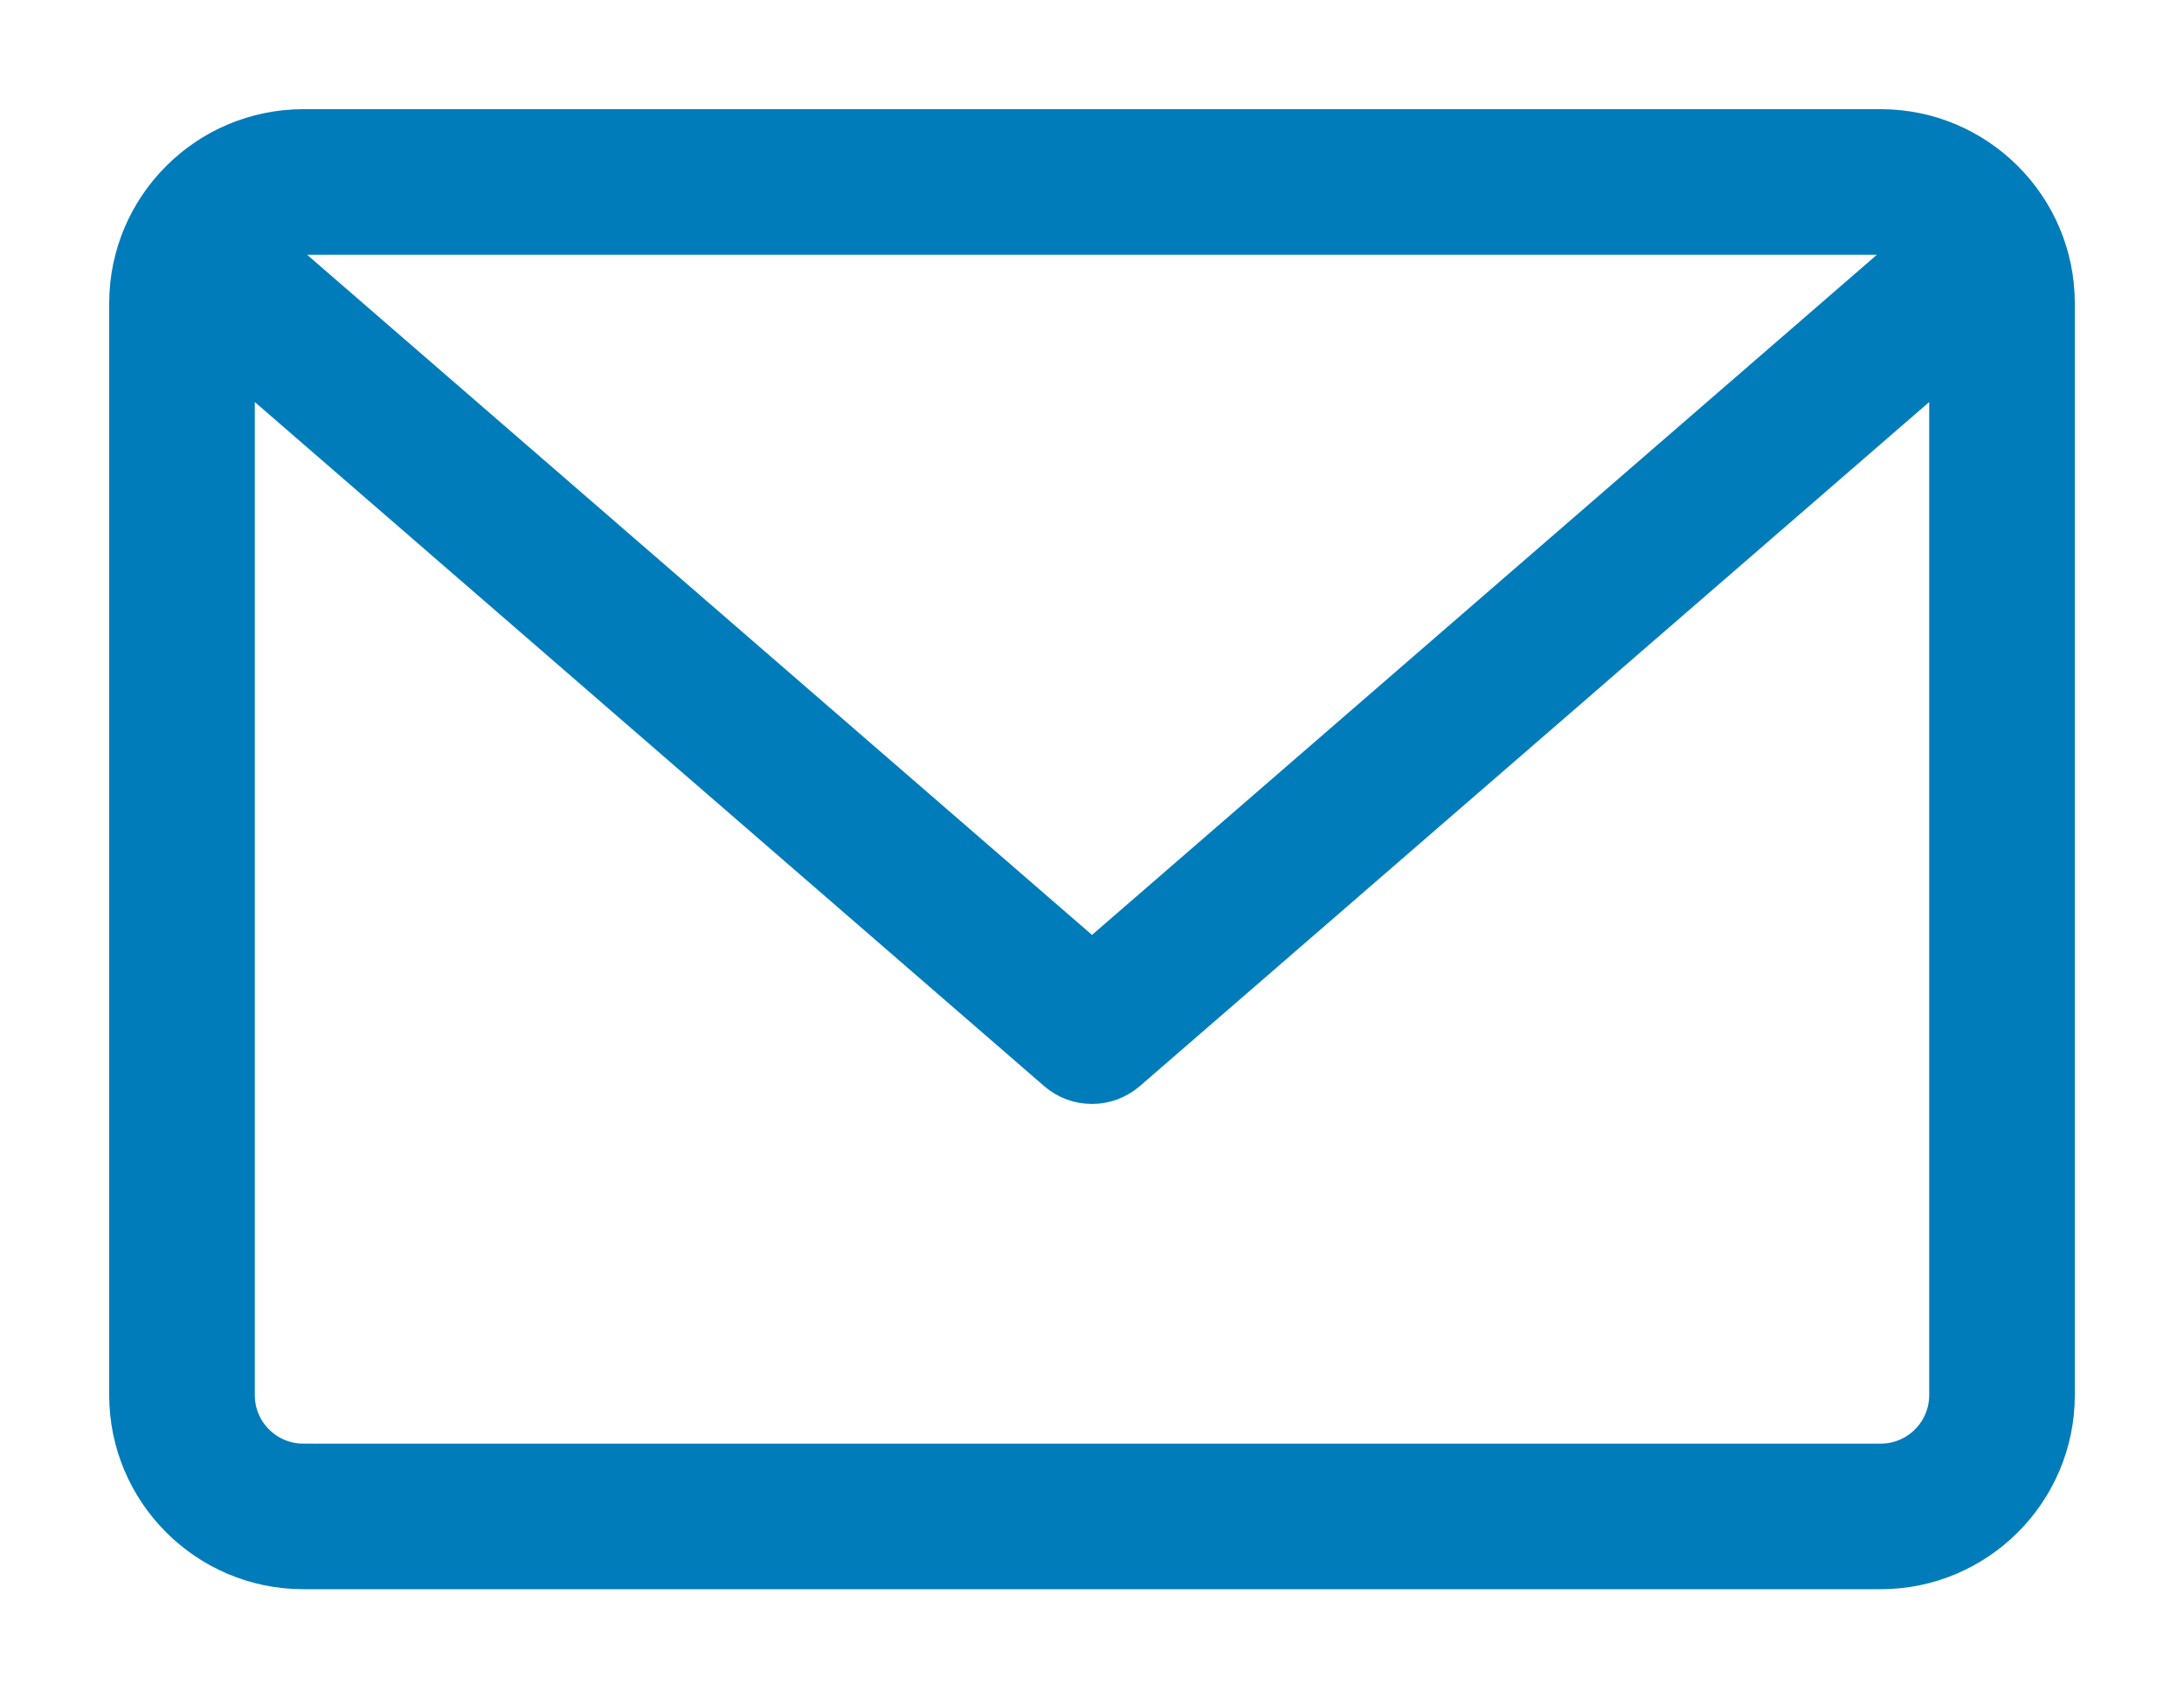
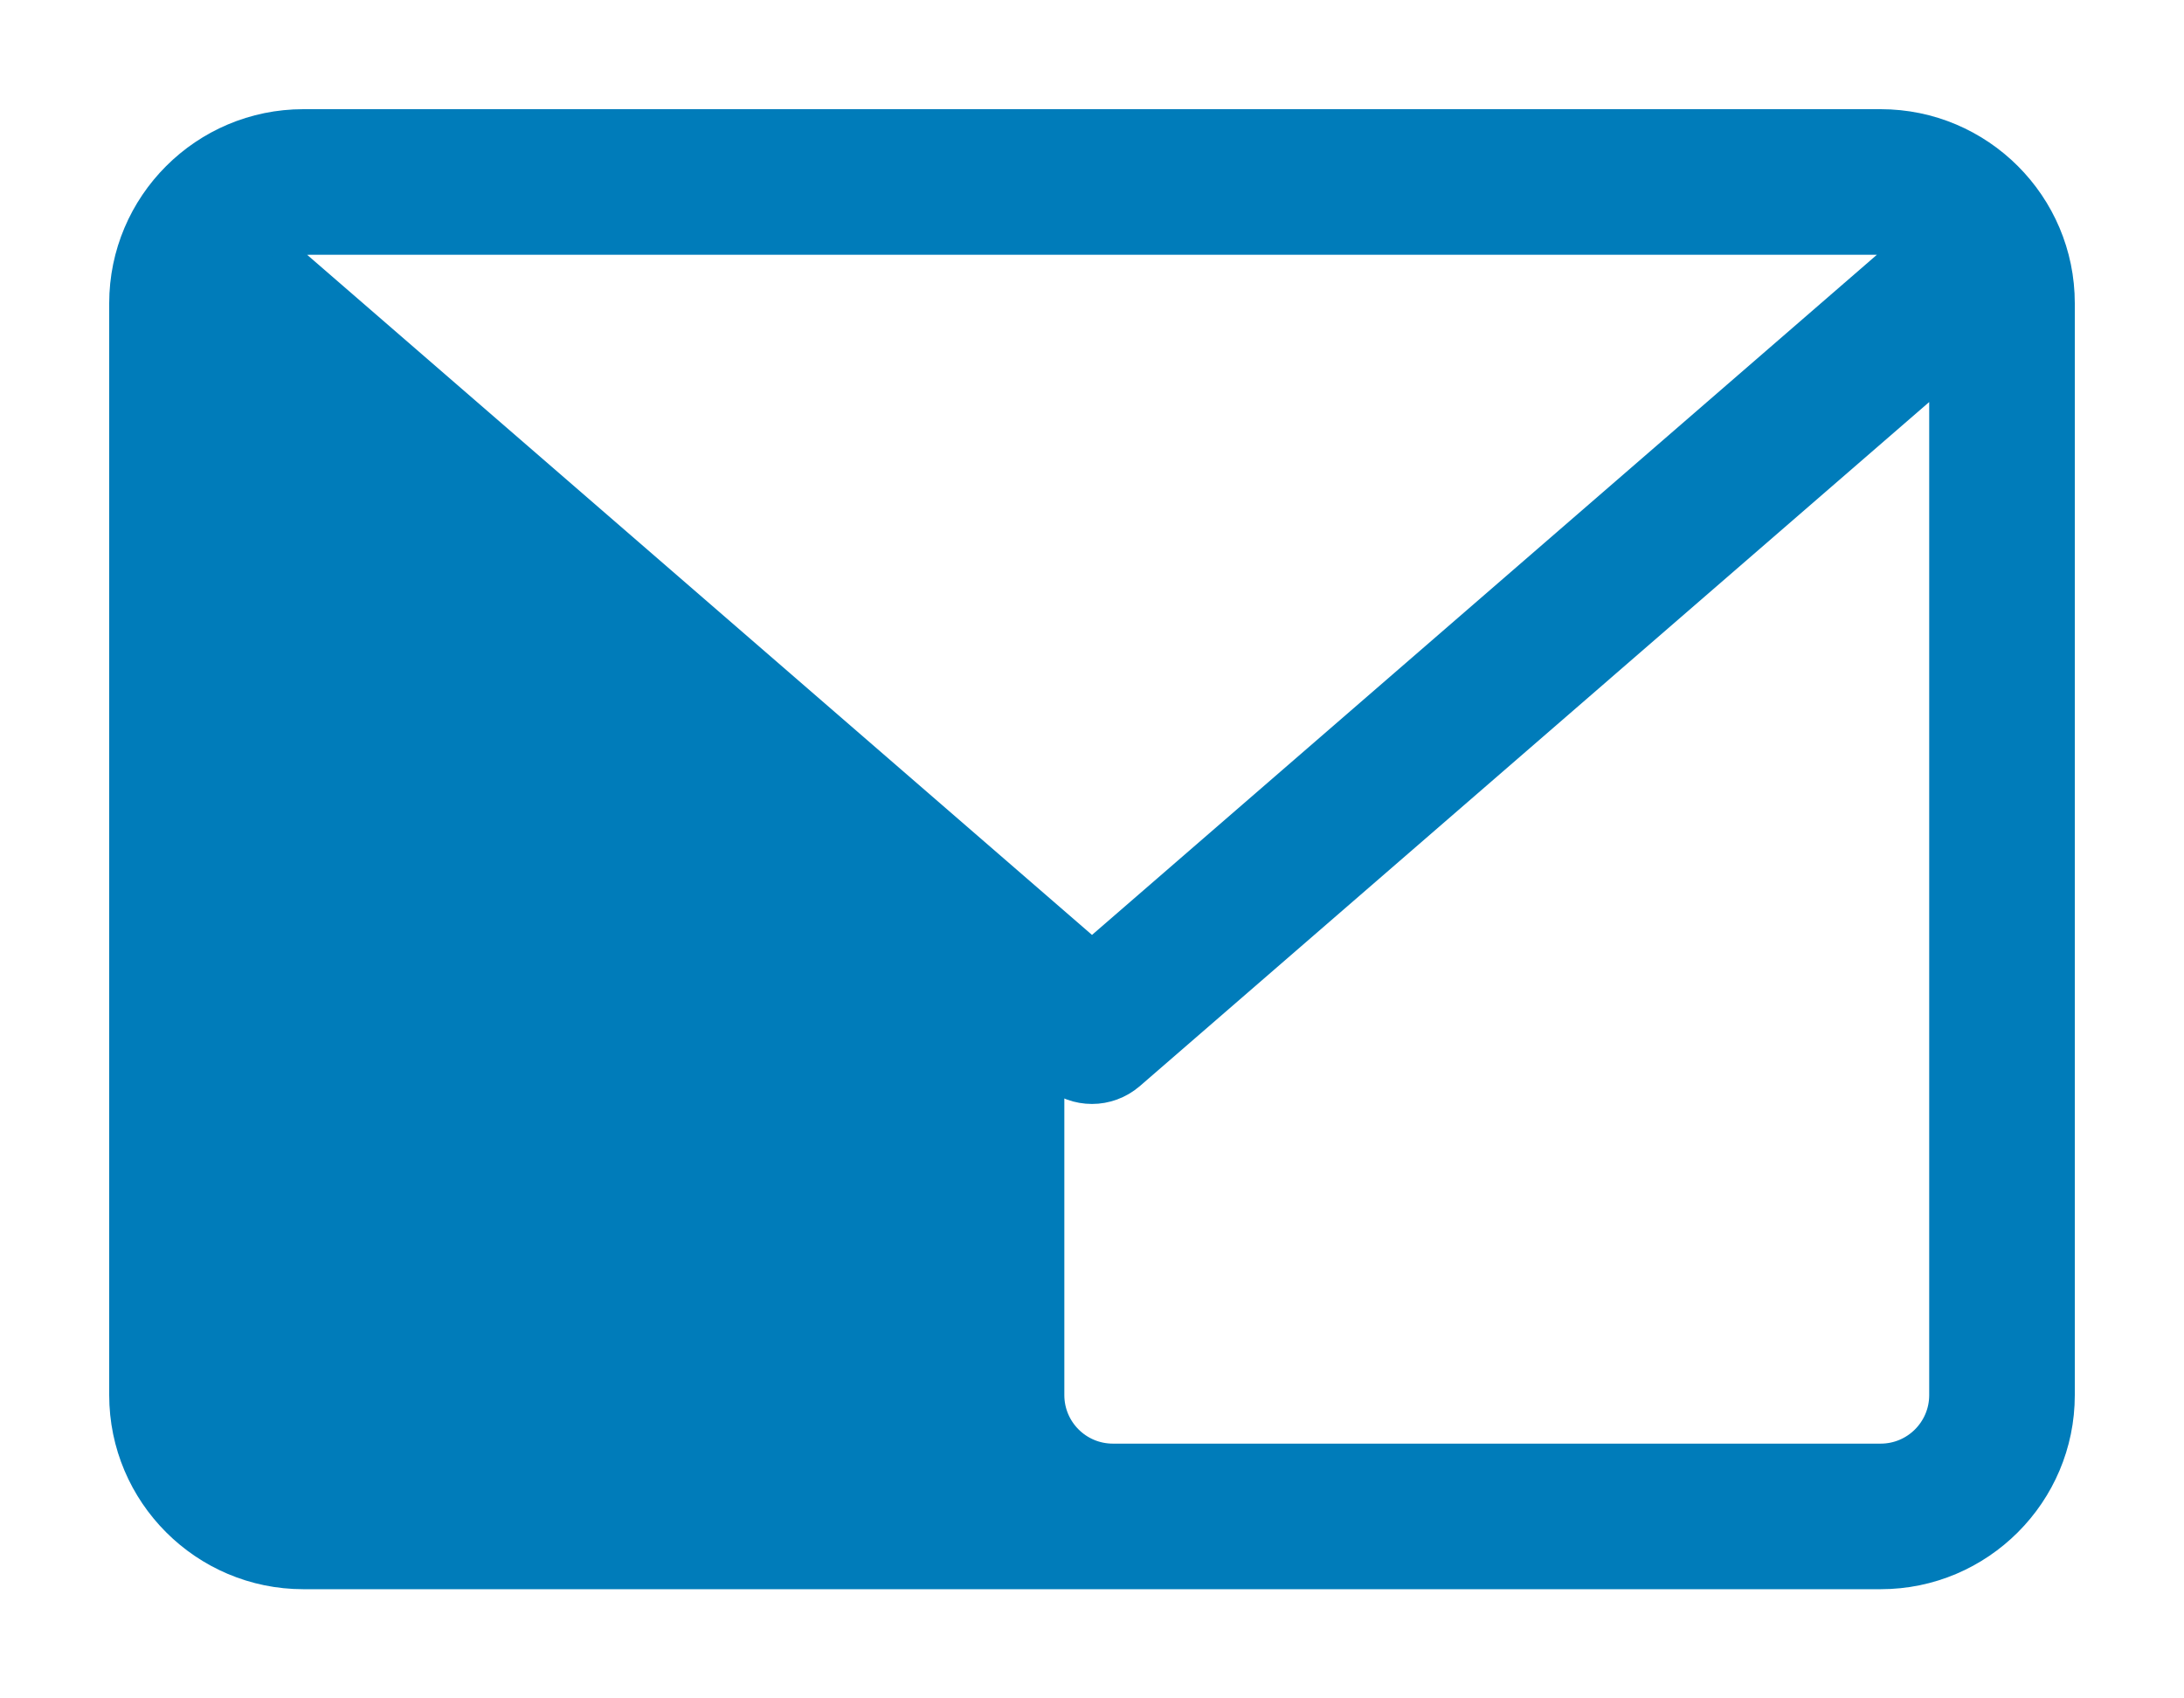
<svg xmlns="http://www.w3.org/2000/svg" width="18" height="14" viewBox="0 0 18 14">
  <g fill="none" fill-rule="evenodd">
    <g fill="#007CBA" fill-rule="nonzero" stroke="#007CBA" stroke-width=".2">
      <g>
        <g>
-           <path d="M14.5 0h-13C.673 0 0 .673 0 1.5v9c0 .827.673 1.5 1.5 1.5h13c.827 0 1.5-.673 1.5-1.5v-9c0-.827-.673-1.5-1.5-1.5zm0 1c.068 0 .133.014.192.039L8 6.839l-6.692-5.8C1.368 1.014 1.432 1 1.5 1h13zm0 10h-13c-.276 0-.5-.224-.5-.5V2.095l6.672 5.783C7.767 7.959 7.883 8 8 8c.117 0 .233-.04.328-.122L15 2.095V10.5c0 .276-.224.5-.5.5z" transform="translate(-175 -548) translate(176 549) matrix(-1 0 0 1 16 0)" />
+           <path d="M14.5 0h-13C.673 0 0 .673 0 1.5v9c0 .827.673 1.5 1.5 1.5h13c.827 0 1.5-.673 1.5-1.5v-9c0-.827-.673-1.5-1.5-1.5zm0 1c.068 0 .133.014.192.039L8 6.839l-6.692-5.8C1.368 1.014 1.432 1 1.5 1h13zm0 10h-13c-.276 0-.5-.224-.5-.5V2.095l6.672 5.783C7.767 7.959 7.883 8 8 8c.117 0 .233-.04.328-.122V10.5c0 .276-.224.5-.5.5z" transform="translate(-175 -548) translate(176 549) matrix(-1 0 0 1 16 0)" />
        </g>
      </g>
    </g>
  </g>
</svg>